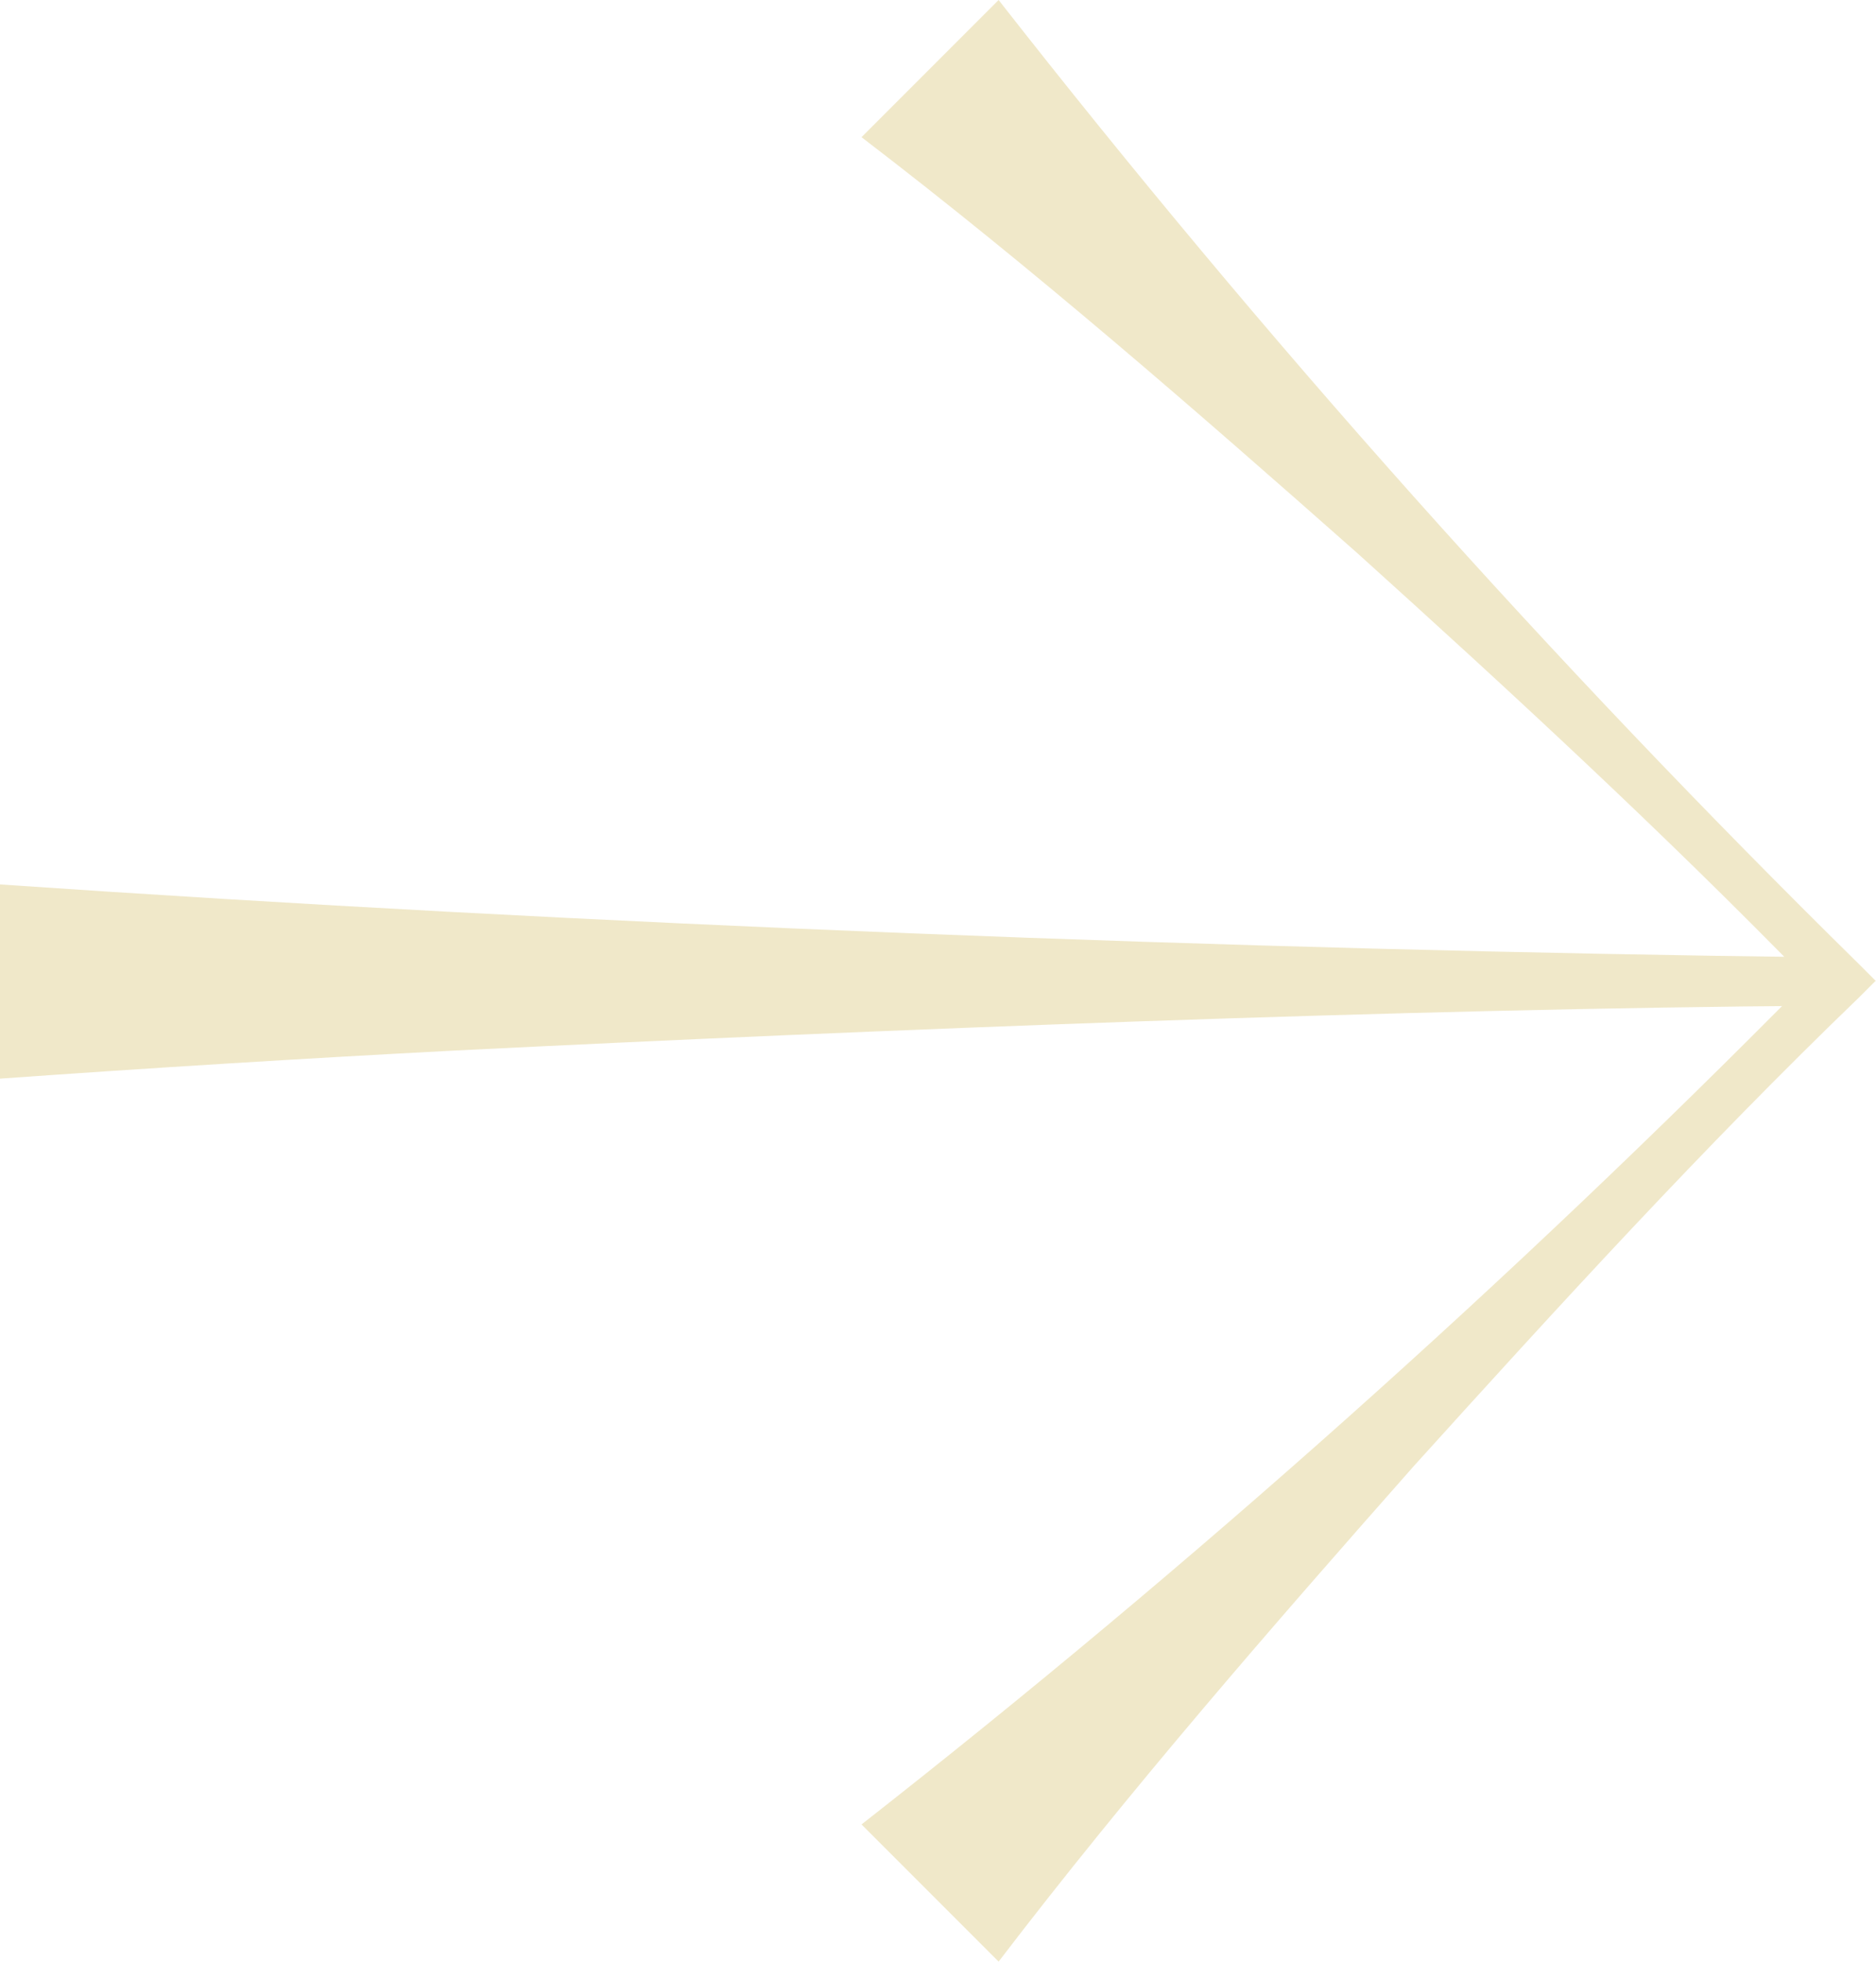
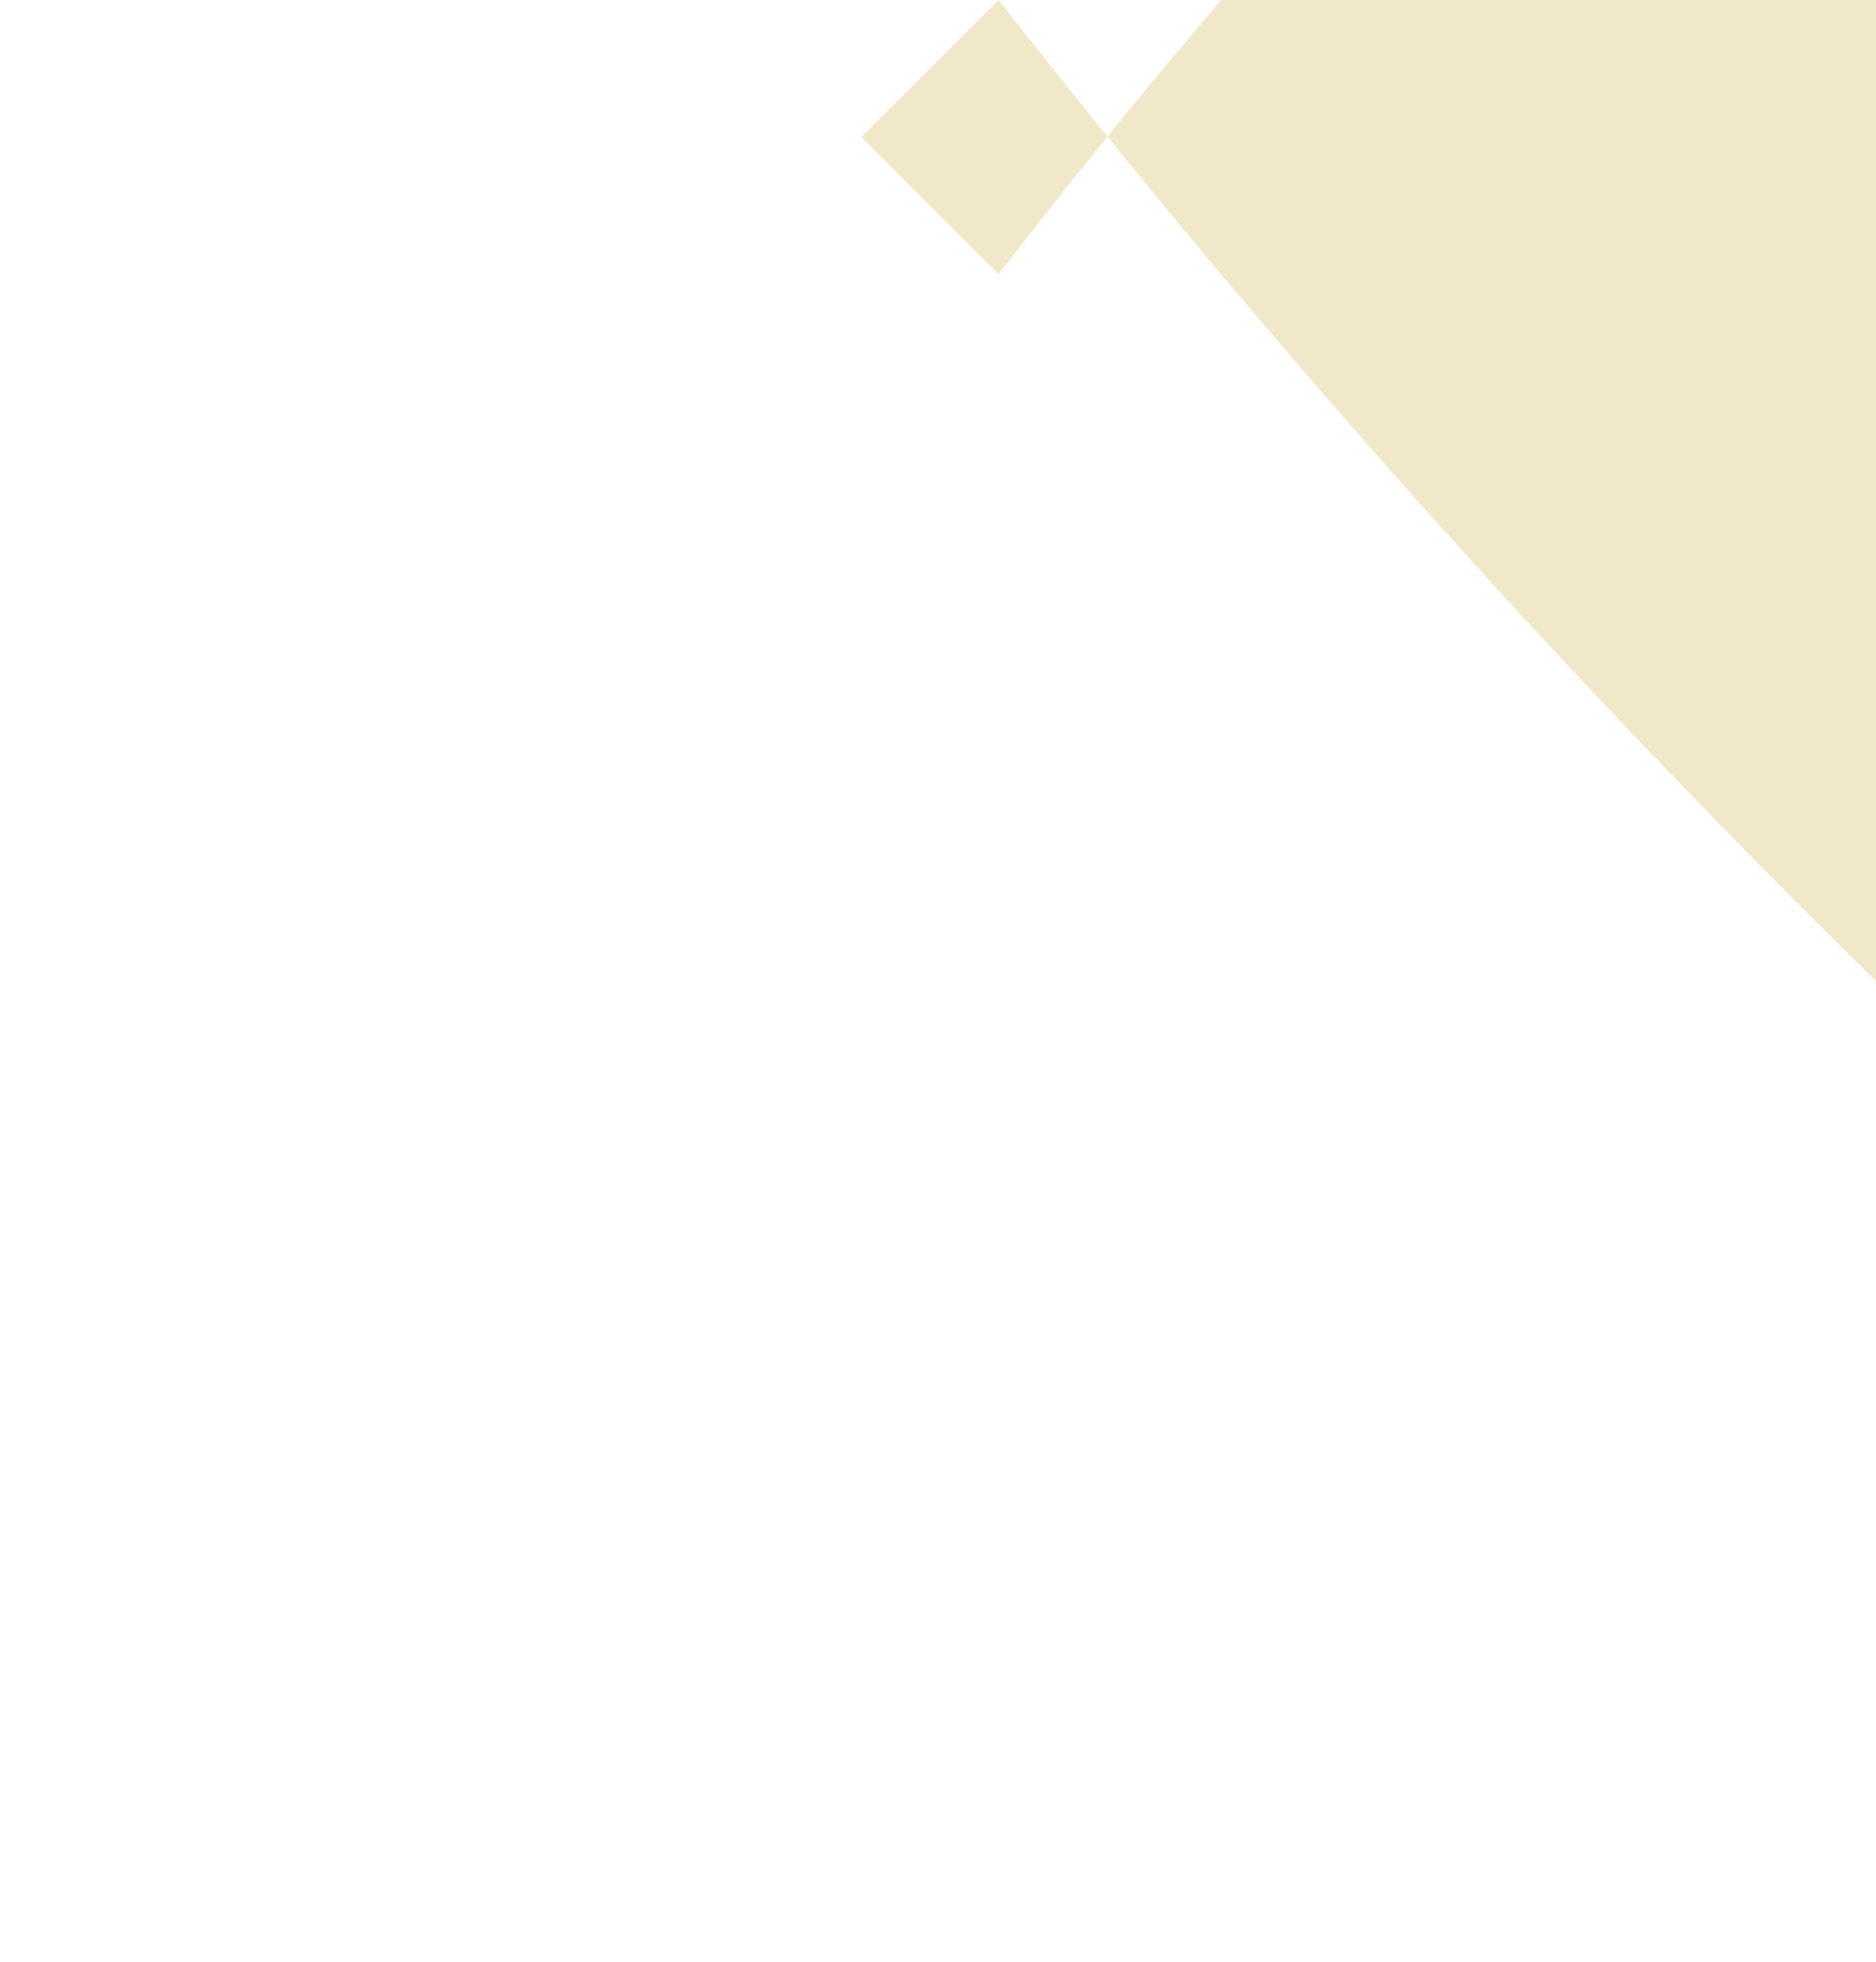
<svg xmlns="http://www.w3.org/2000/svg" id="Layer_2" data-name="Layer 2" viewBox="0 0 26 27.17">
  <defs>
    <style>
      .cls-1 {
        fill: #f0e8c9;
      }
    </style>
  </defs>
  <g id="Layer_1-2" data-name="Layer 1">
    <g>
-       <path class="cls-1" d="M26,13.59l-.24-.24C21.5,9.16,17.52,4.7,13.84,0l-1.9,1.9c2.38,1.82,4.63,3.78,6.87,5.76,2.13,1.92,4.24,3.87,6.24,5.92-4.12,4.17-8.5,8.08-13.11,11.69l1.9,1.9c1.82-2.38,3.78-4.63,5.76-6.87,2-2.21,4.01-4.41,6.16-6.48l.24-.24Z" />
-       <path class="cls-1" d="M0,12.25c8.14.56,17.11.91,25.28,1.01,0,0,0,.67,0,.67-5.84.04-13.1.33-18.96.62-2.11.11-4.21.24-6.32.39v-2.68h0Z" />
+       <path class="cls-1" d="M26,13.59l-.24-.24C21.5,9.16,17.52,4.7,13.84,0l-1.9,1.9l1.9,1.9c1.82-2.38,3.78-4.63,5.76-6.87,2-2.21,4.01-4.41,6.16-6.48l.24-.24Z" />
    </g>
  </g>
</svg>